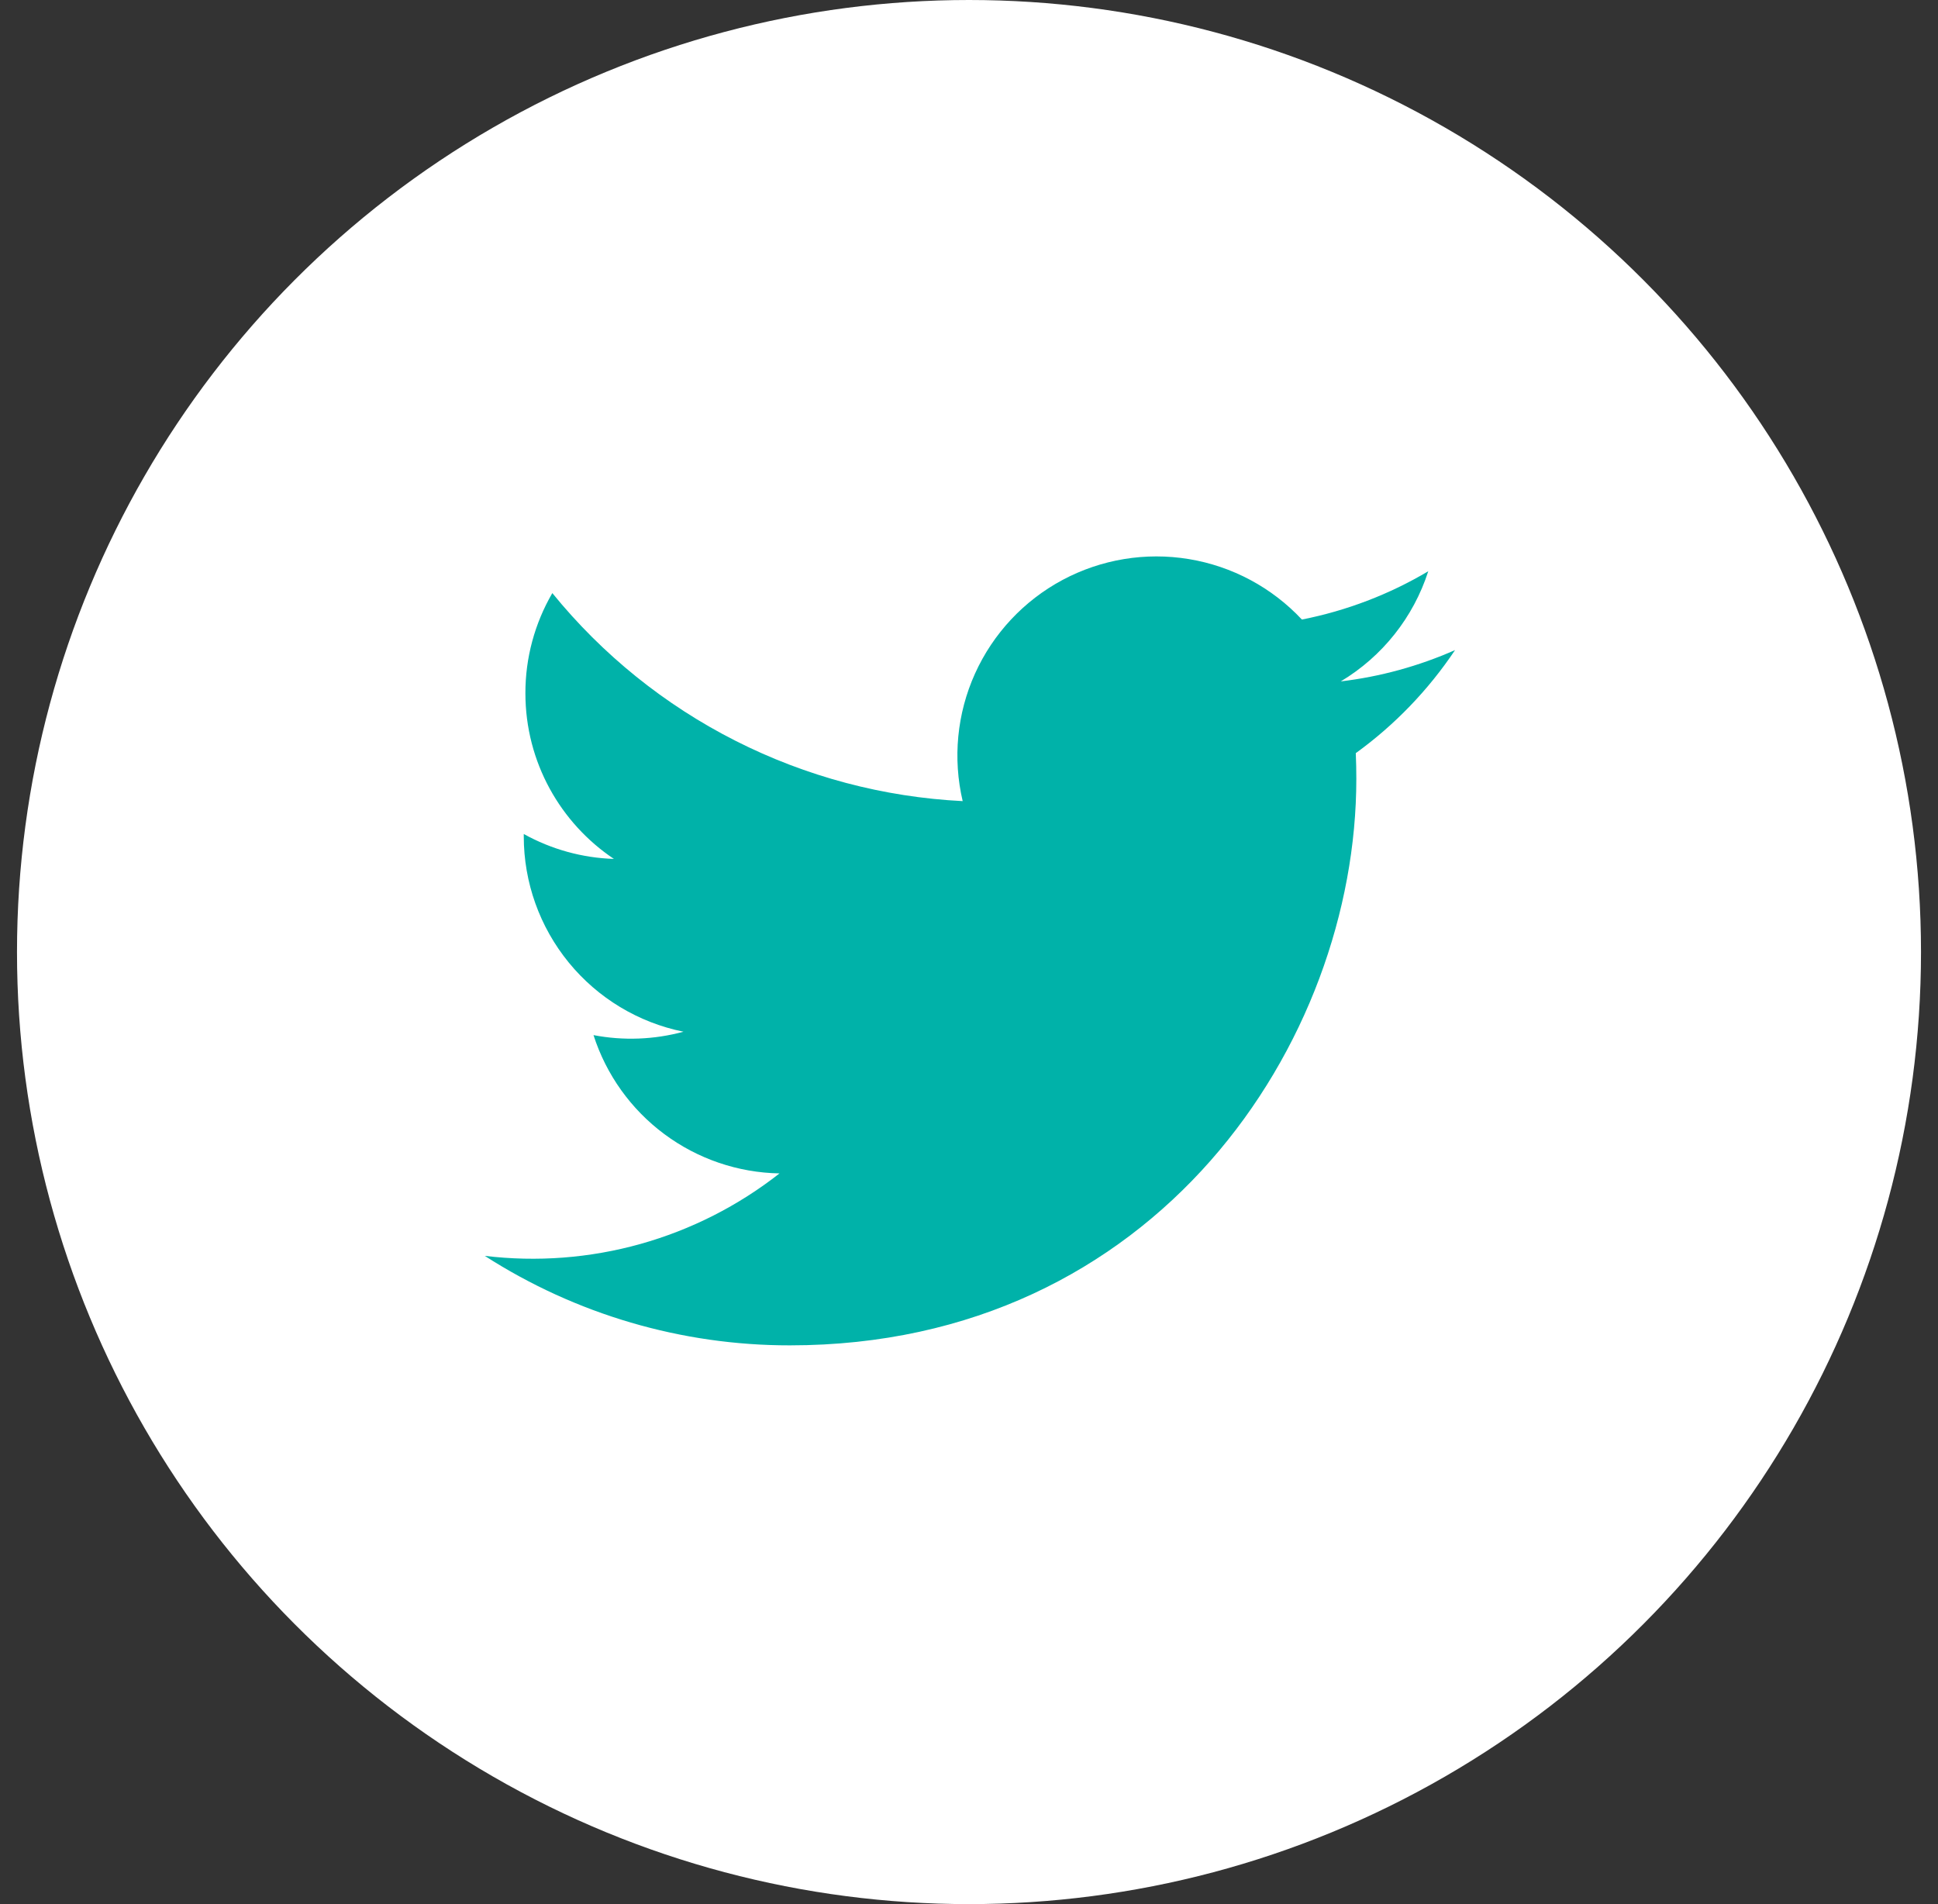
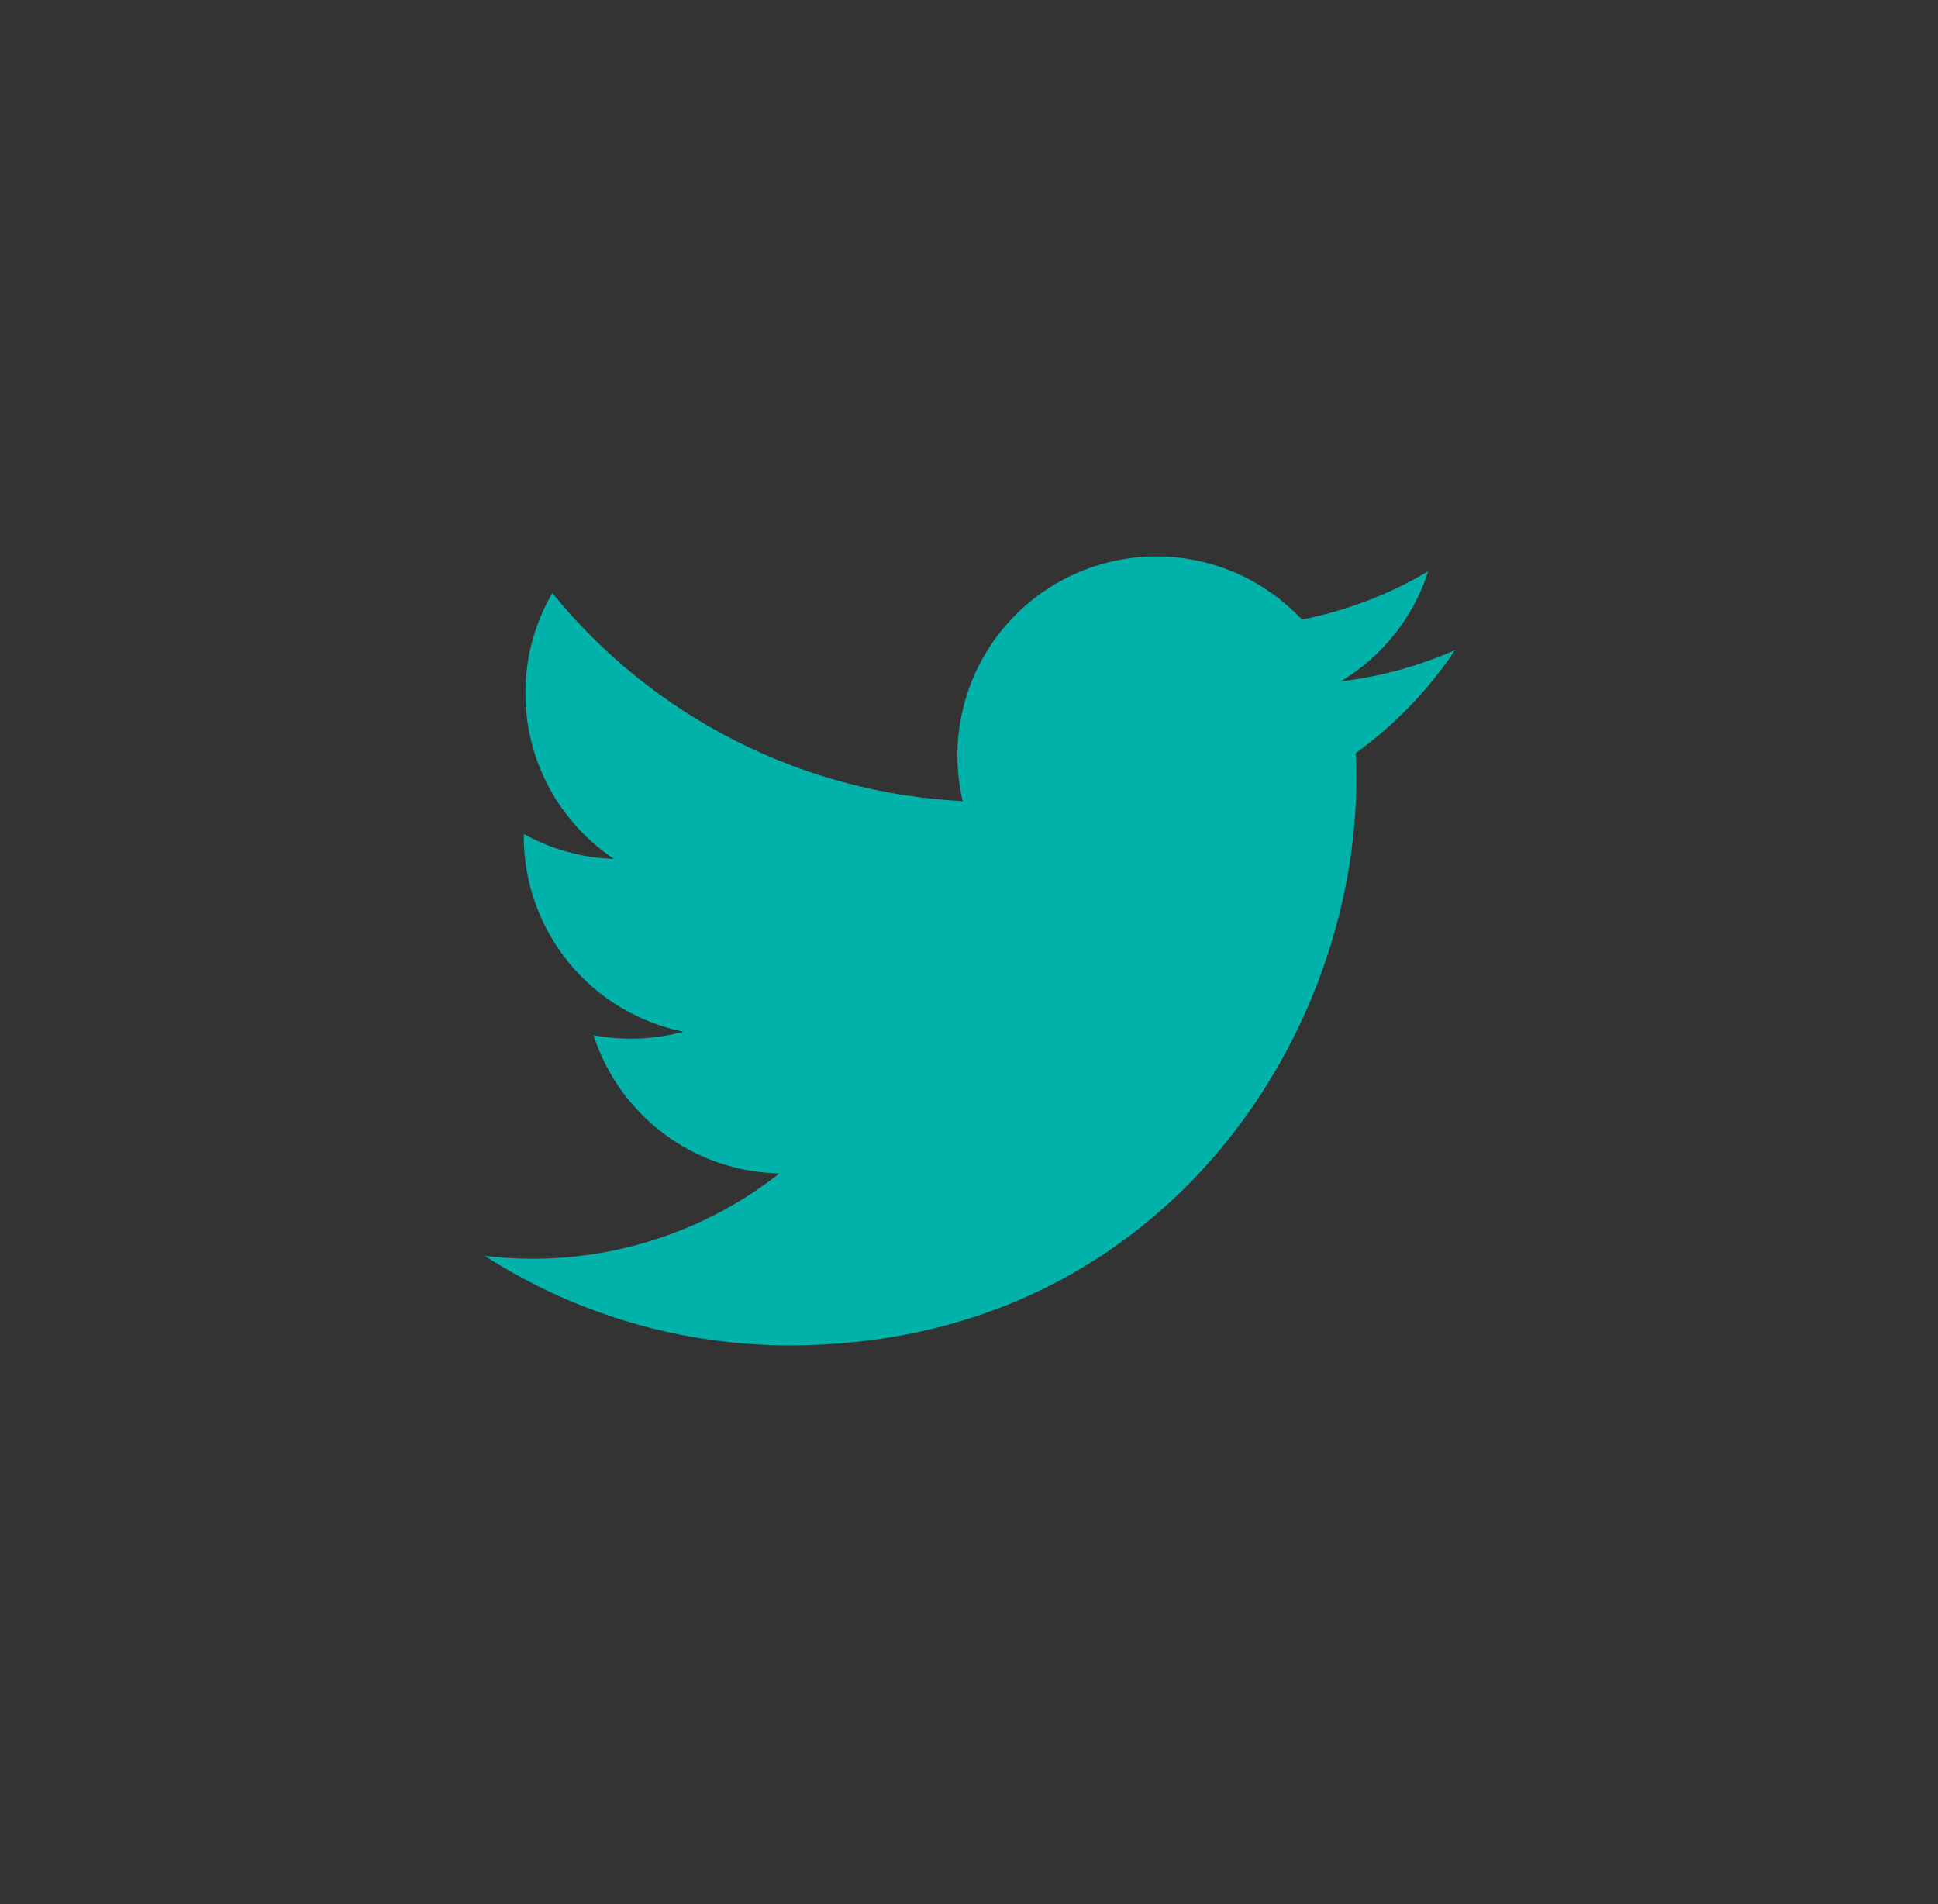
<svg xmlns="http://www.w3.org/2000/svg" width="57" height="56" viewBox="0 0 57 56" fill="none">
  <rect x="0" y="0" width="57" height="56" fill="#333333" stroke="none" />
-   <circle cx="28.5" cy="28" r="28" fill="white" />
-   <path d="M42.796 19.119C41.727 19.591 40.595 19.902 39.434 20.04C40.657 19.308 41.571 18.157 42.008 16.8C40.86 17.483 39.601 17.962 38.291 18.221C37.41 17.279 36.242 16.653 34.968 16.443C33.695 16.232 32.388 16.448 31.25 17.057C30.113 17.666 29.208 18.634 28.677 19.81C28.146 20.986 28.019 22.305 28.314 23.561C25.986 23.444 23.708 22.84 21.629 21.785C19.55 20.732 17.715 19.252 16.245 17.443C15.725 18.337 15.451 19.353 15.453 20.387C15.453 22.417 16.487 24.21 18.056 25.261C17.127 25.231 16.218 24.98 15.405 24.528V24.6C15.405 25.952 15.873 27.262 16.729 28.309C17.585 29.356 18.776 30.074 20.102 30.343C19.239 30.577 18.334 30.611 17.456 30.443C17.83 31.607 18.558 32.625 19.539 33.354C20.52 34.084 21.705 34.488 22.927 34.51C21.712 35.464 20.322 36.169 18.834 36.586C17.347 37.002 15.792 37.12 14.258 36.935C16.935 38.656 20.05 39.57 23.232 39.567C34.004 39.567 39.892 30.645 39.892 22.907C39.892 22.655 39.887 22.4 39.876 22.15C41.021 21.321 42.01 20.294 42.796 19.119Z" fill="#00B2A9" />
+   <path d="M42.796 19.119C41.727 19.591 40.595 19.902 39.434 20.04C40.657 19.308 41.571 18.157 42.008 16.8C40.86 17.483 39.601 17.962 38.291 18.221C37.41 17.279 36.242 16.653 34.968 16.443C33.695 16.232 32.388 16.448 31.25 17.057C30.113 17.666 29.208 18.634 28.677 19.81C28.146 20.986 28.019 22.305 28.314 23.561C25.986 23.444 23.708 22.84 21.629 21.785C19.55 20.732 17.715 19.252 16.245 17.443C15.725 18.337 15.451 19.353 15.453 20.387C15.453 22.417 16.487 24.21 18.056 25.261C17.127 25.231 16.218 24.98 15.405 24.528V24.6C15.405 25.952 15.873 27.262 16.729 28.309C17.585 29.356 18.776 30.074 20.102 30.343C19.239 30.577 18.334 30.611 17.456 30.443C17.83 31.607 18.558 32.625 19.539 33.354C20.52 34.084 21.705 34.488 22.927 34.51C21.712 35.464 20.322 36.169 18.834 36.586C17.347 37.002 15.792 37.12 14.258 36.935C16.935 38.656 20.05 39.57 23.232 39.567C34.004 39.567 39.892 30.645 39.892 22.907C39.892 22.655 39.887 22.4 39.876 22.15C41.021 21.321 42.01 20.294 42.796 19.119" fill="#00B2A9" />
</svg>